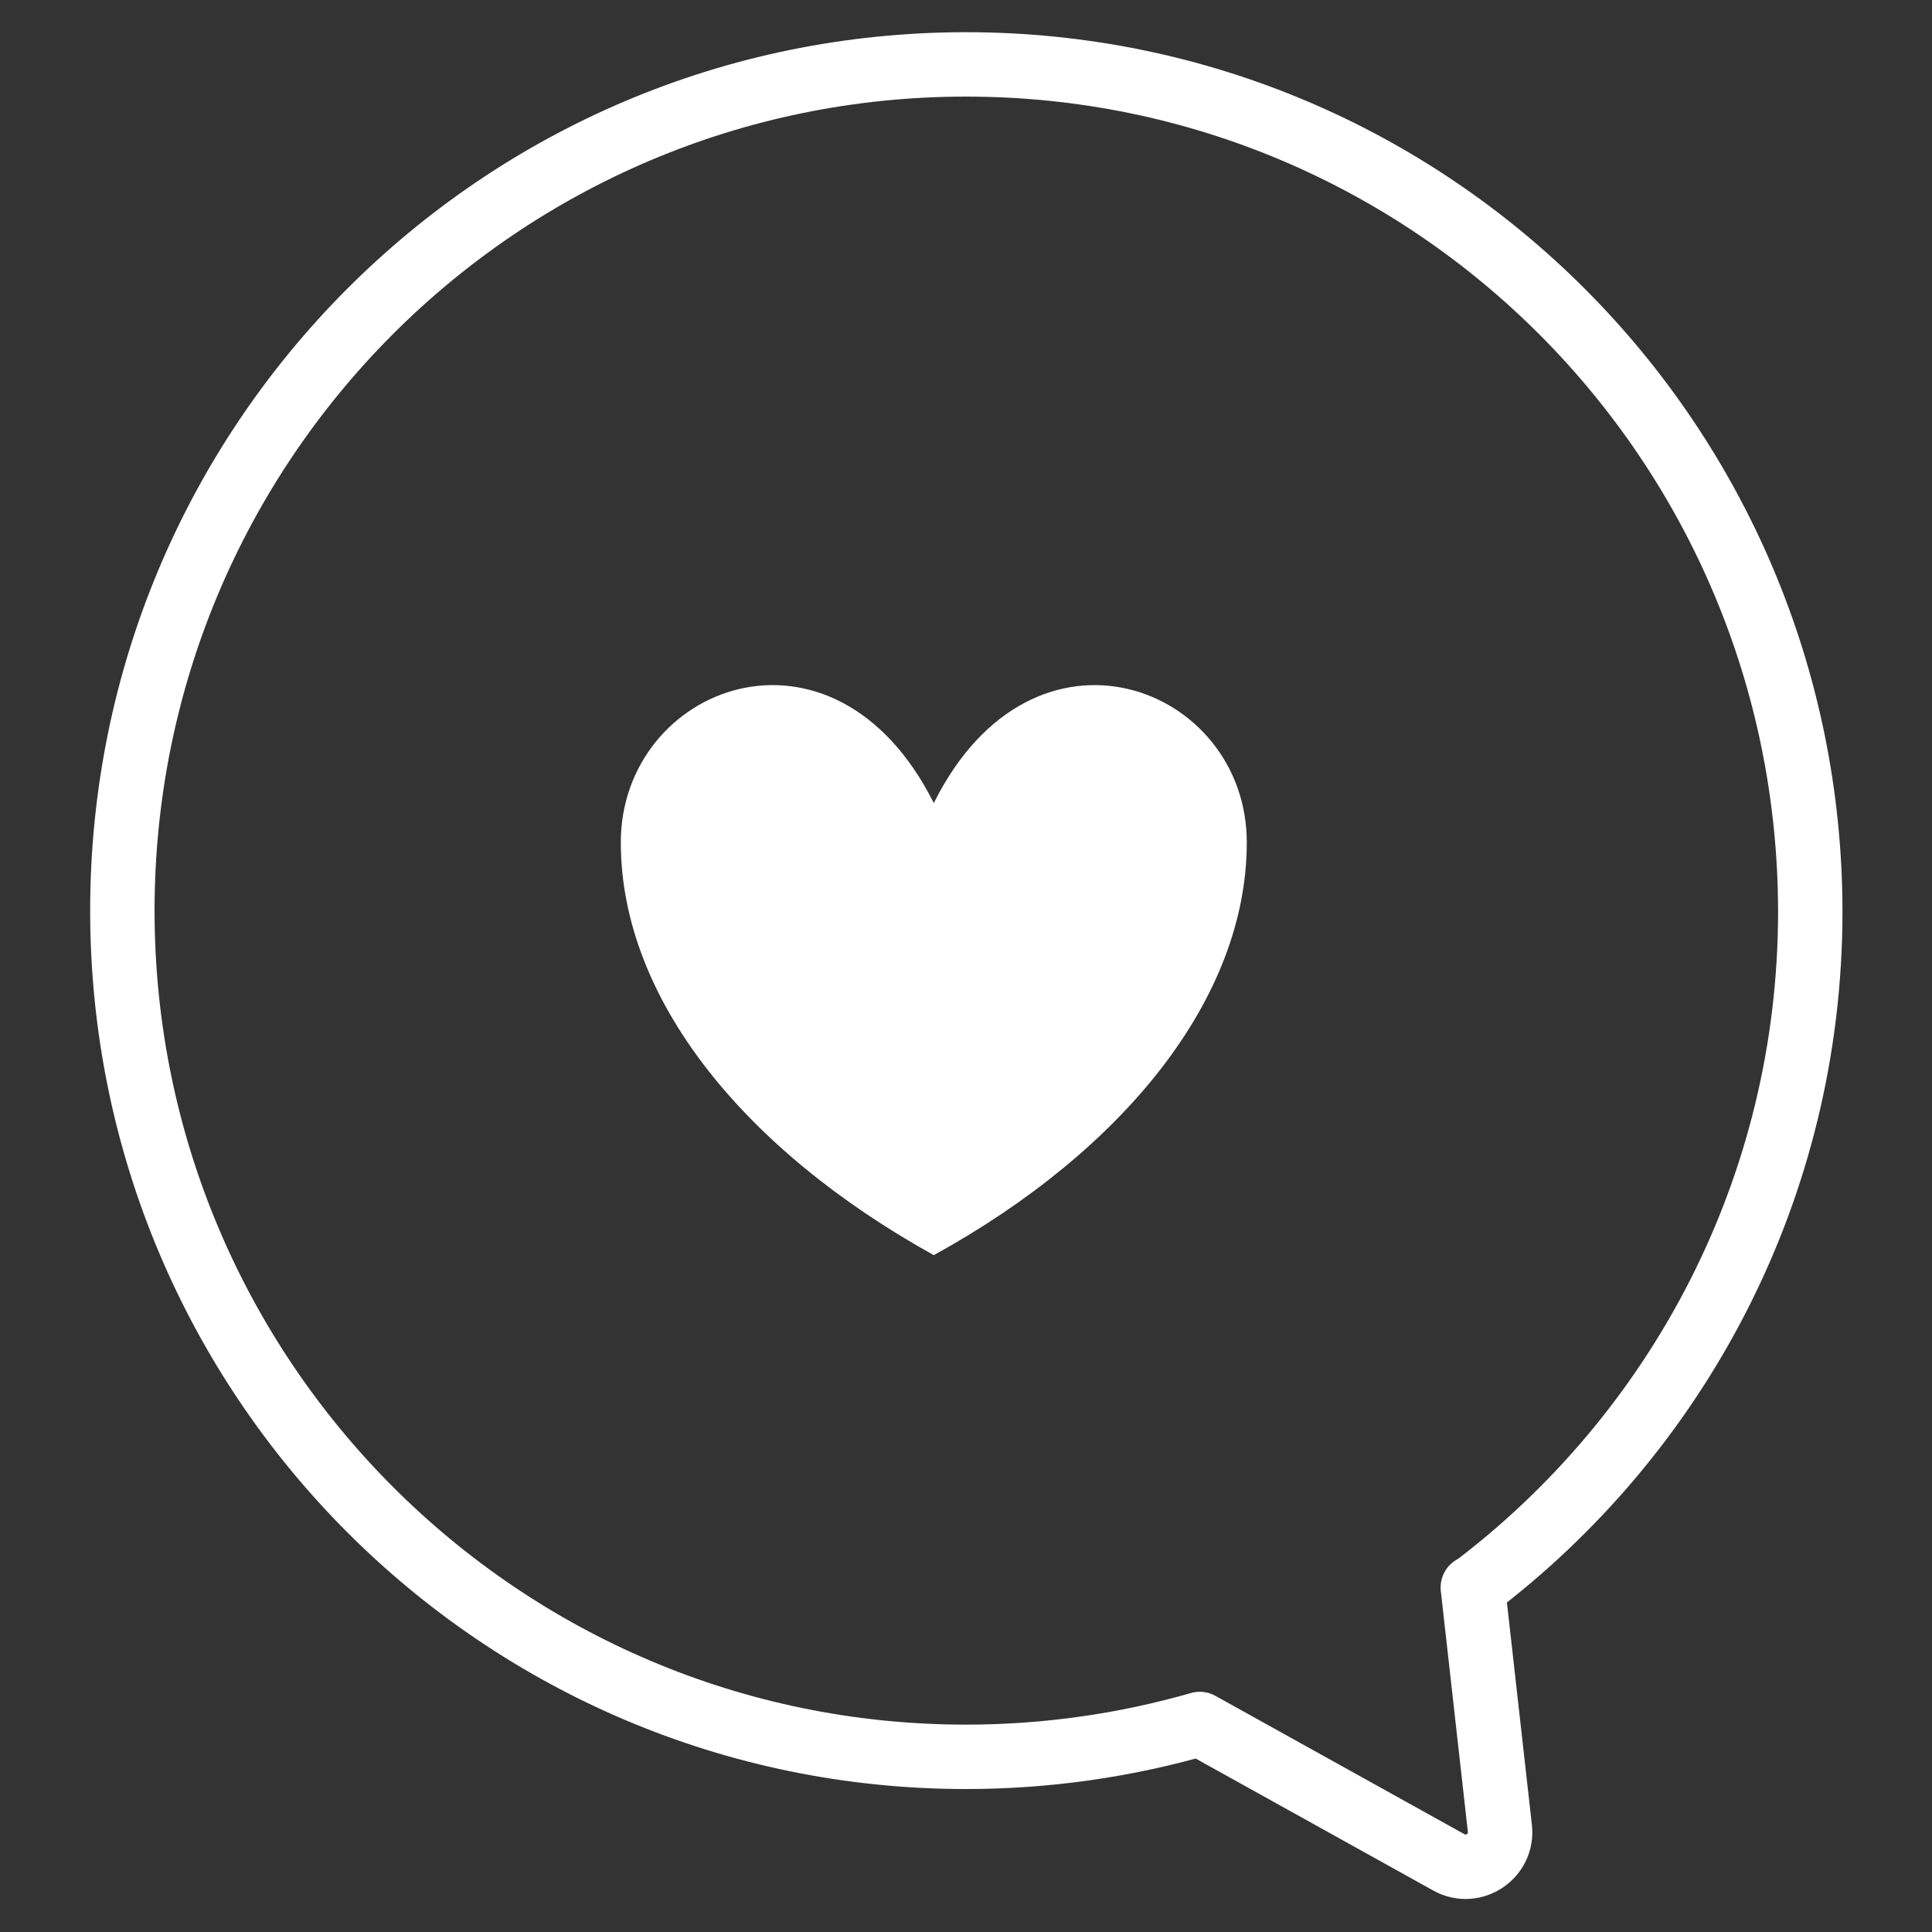
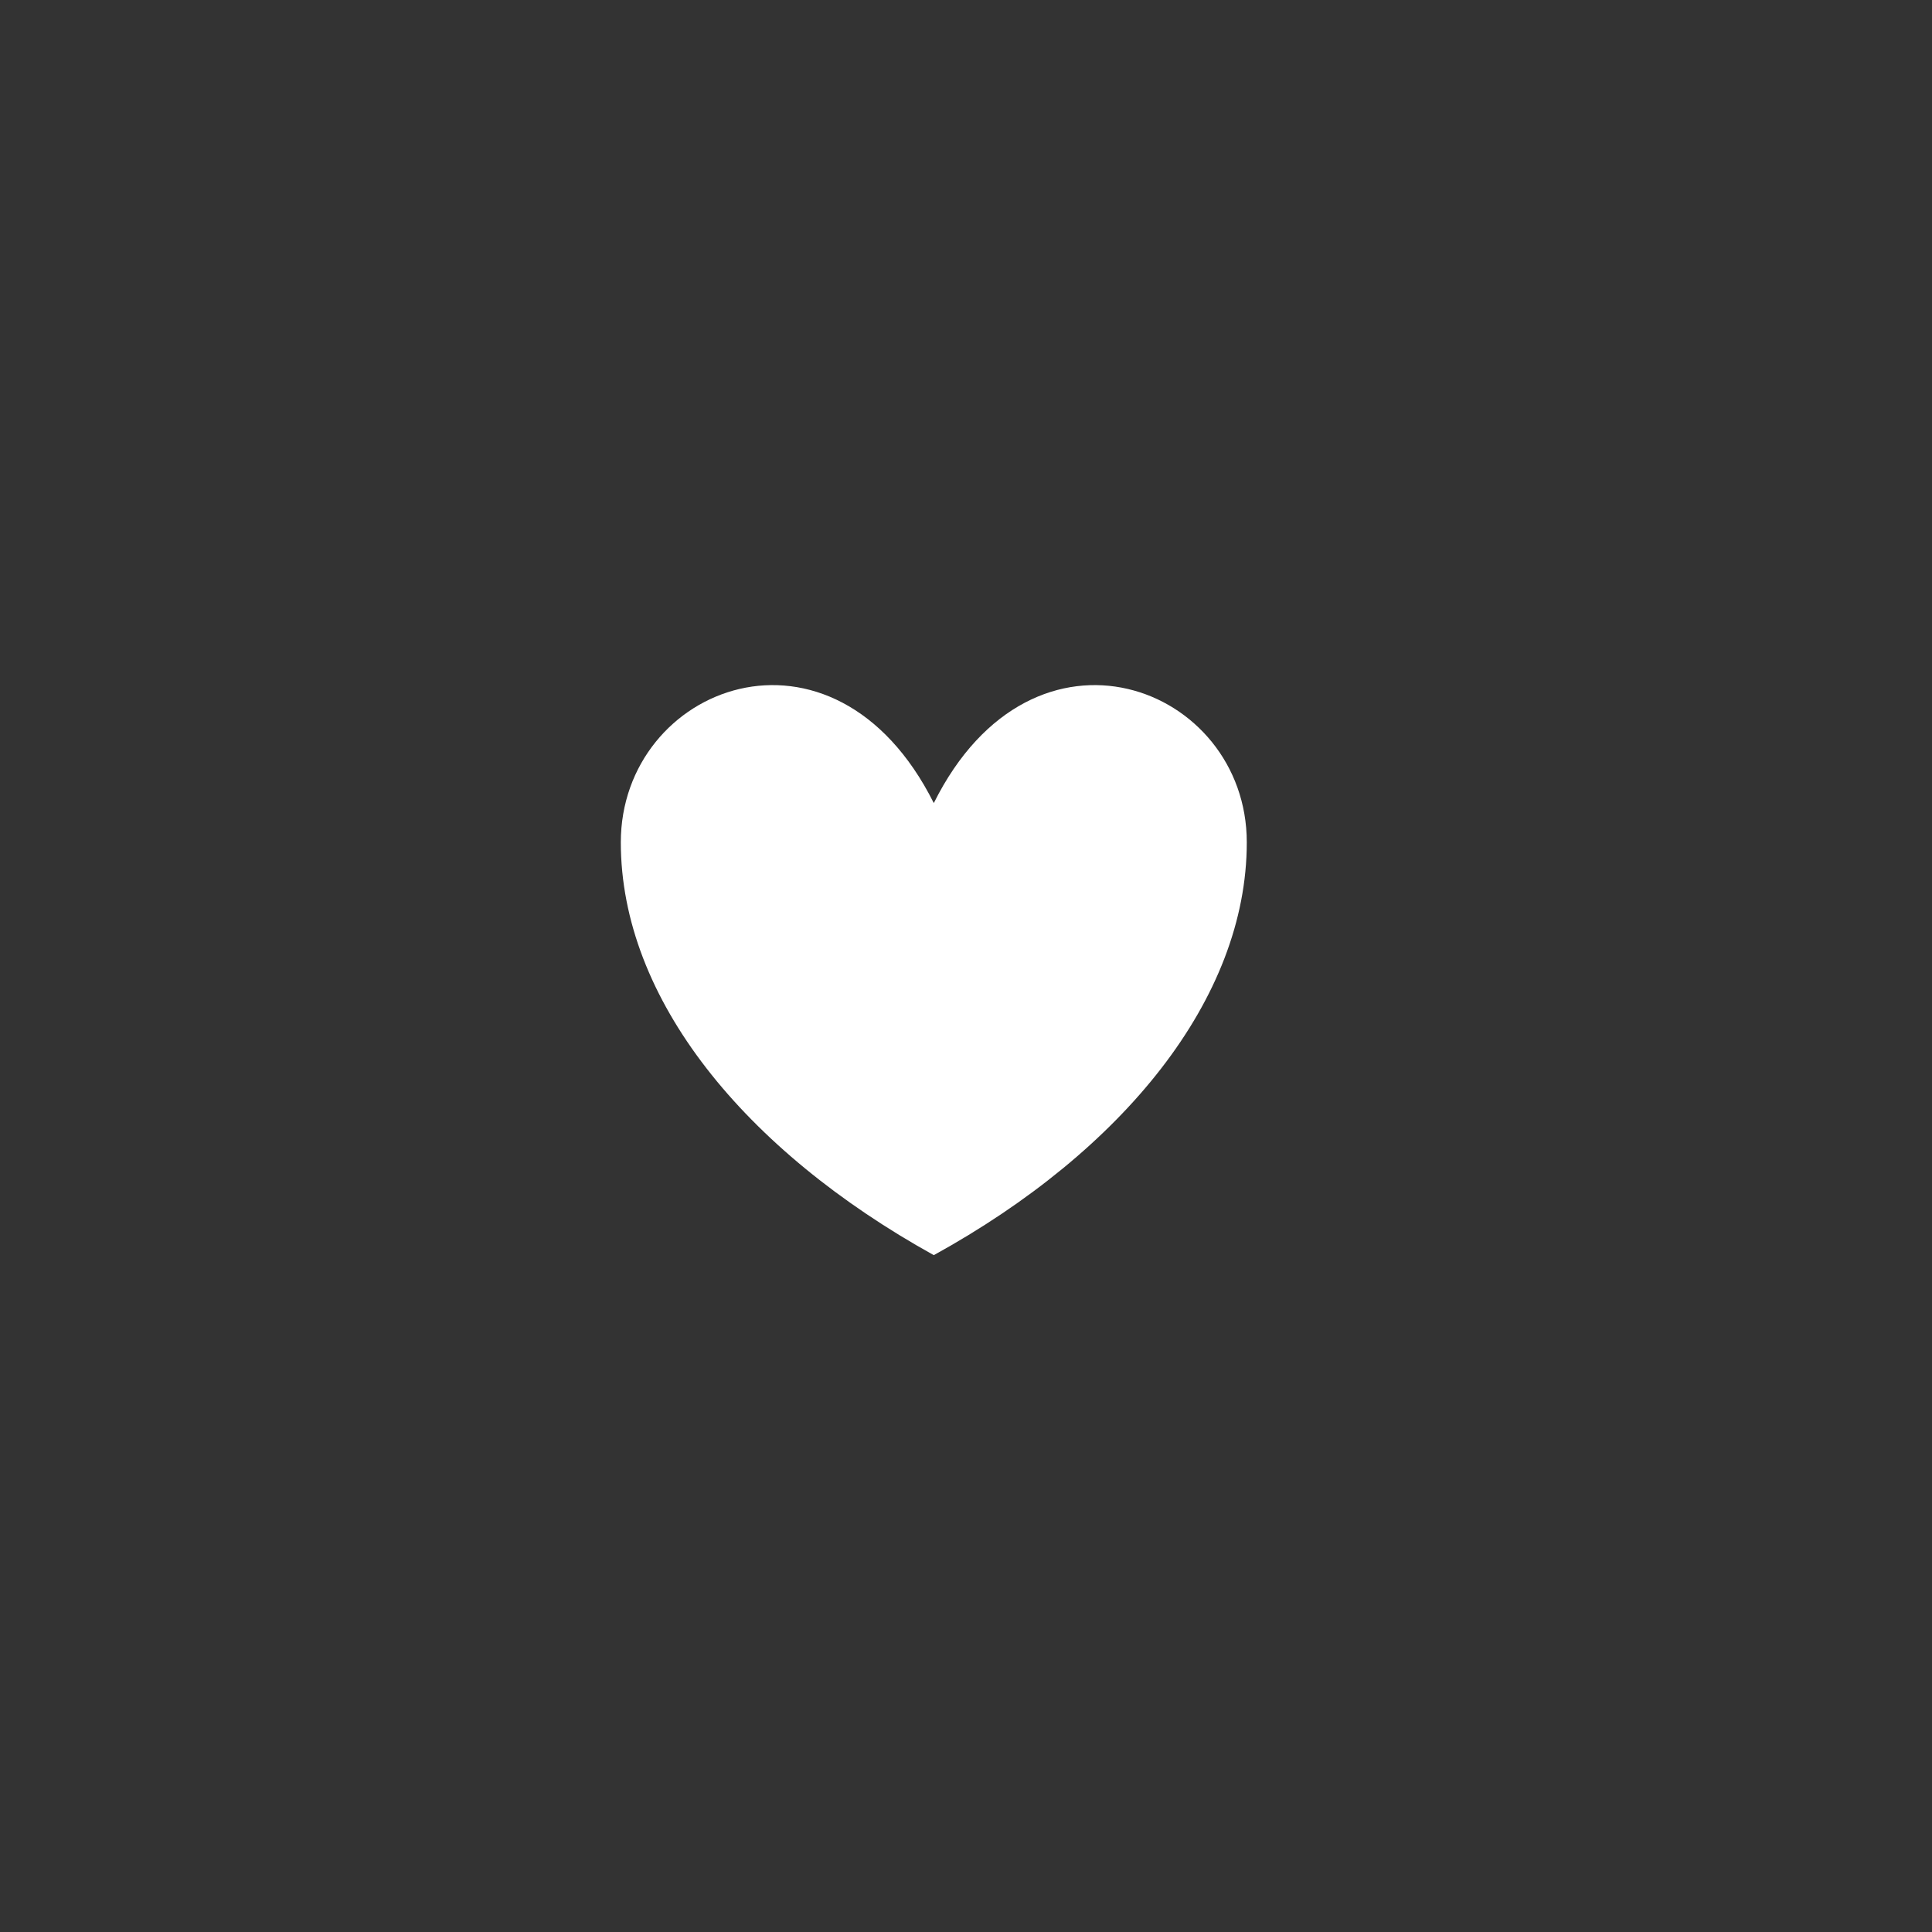
<svg xmlns="http://www.w3.org/2000/svg" id="Laag_1" data-name="Laag 1" viewBox="0 0 30 30">
  <rect x="0" y="0" width="30" height="30" fill="#333333" stroke="none" />
  <defs>
    <style>
      .cls-1 {
        fill: #fff;
        fill-rule: evenodd;
      }

      .cls-2 {
        fill: none;
        stroke: #fff;
        stroke-linecap: round;
        stroke-linejoin: round;
      }
    </style>
  </defs>
  <path class="cls-1" d="M14.5,12.47c1.55-3.11,4.86-1.82,4.86.61s-1.92,4.79-4.86,6.41c-2.94-1.63-4.86-3.98-4.86-6.41s3.3-3.72,4.86-.61h0Z" />
-   <path class="cls-2" d="M22.87,24.66c3.18-2.4,5.24-6.21,5.24-10.51C28.1,6.88,22.24,1,15,1S1.9,6.88,1.9,14.14s5.87,13.14,13.1,13.14c1.26,0,2.48-.18,3.63-.51l3.87,2.15c.38.21.84-.1.79-.53l-.42-3.74Z" />
</svg>